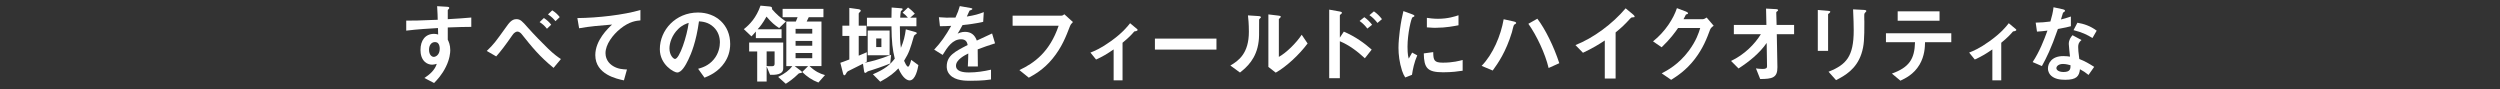
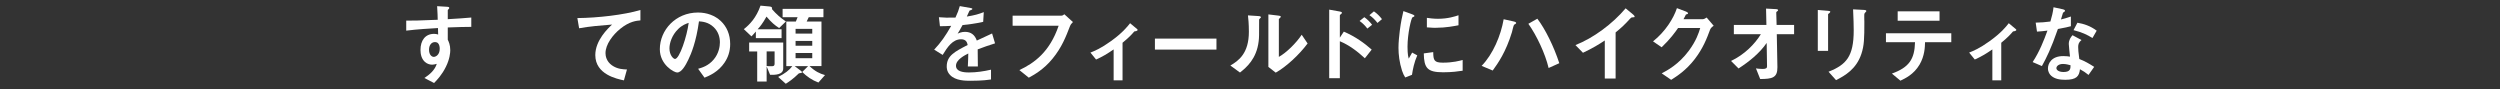
<svg xmlns="http://www.w3.org/2000/svg" id="_レイヤー_1" data-name="レイヤー 1" viewBox="0 0 559 20">
  <rect x="0" y="0" width="559" height="20" fill="#333333" stroke="none" />
  <defs>
    <style>
      .cls-1 {
        fill: #fff;
      }
    </style>
  </defs>
  <path class="cls-1" d="M100.12,6.16v2.71c.21.46.56,1.14.56,2.36,0,.56-.12,1.99-.99,3.73-.89,1.8-1.94,2.88-2.63,3.6l-2.17-1.12c1.16-.75,2.34-1.76,2.77-3.17-.43.12-.72.19-1.04.19-.5,0-1.1-.17-1.59-.6-.79-.7-1.01-1.74-1.01-2.69,0-2.13,1.06-3.6,3.04-3.6.37,0,.64.06.91.15l-.04-1.45c-1.72.1-4.64.27-7.1.58v-2.24c1.32,0,2.98,0,7.04-.19-.02-.6-.02-1.62-.13-3.04l2.15.13c.44.02.56.08.56.27,0,.12-.04.17-.17.29s-.16.15-.16.23v1.99c2.69-.15,3.29-.21,5.26-.37v2.09c-1.47,0-2.75.04-5.26.13ZM97.97,9.68c-.19-.19-.46-.27-.72-.27-.77,0-1.32.68-1.32,1.7,0,1.16.62,1.61,1.06,1.61.41,0,1.33-.43,1.33-1.8,0-.41-.06-.91-.37-1.24Z" />
-   <path class="cls-1" d="M123.78,15.18c-3.12-2.55-4.8-4.62-7.16-7.58-.21-.27-.6-.54-.91-.54-.1,0-.58,0-1.12.77-1.68,2.42-2.61,3.62-3.64,4.78l-2.11-1.22c1.59-1.53,1.92-1.99,4.2-5.17.79-1.12,1.39-1.94,2.42-1.94.89,0,1.3.45,2.57,1.9,1.3,1.47,3.42,3.64,4.53,4.7,1.32,1.28,2.26,1.93,2.86,2.32l-1.64,1.97ZM122.3,6.43c-.56-.7-.97-1.06-1.64-1.49l.95-.91c.75.48,1.2.93,1.64,1.49l-.95.91ZM124.21,4.73c-.39-.46-.79-.93-1.68-1.51l.95-.91c.81.52,1.24.97,1.68,1.51l-.95.91Z" />
  <path class="cls-1" d="M138.7,6.43c-1.7,1.37-3.31,3.52-3.31,5.46,0,.66.23,1.86,1.43,2.71,1.22.87,2.55.91,3.37.93l-.68,2.44c-1.57-.33-6.4-1.33-6.4-5.65,0-3.31,2.84-5.98,3.75-6.83-2.46.19-5.07.41-7.37.83l-.39-2.28c4.55-.04,10.33-.7,14.1-1.8v2.32c-.83.08-2.4.17-4.51,1.88Z" />
  <path class="cls-1" d="M162.04,13.96c-1.45,2.15-3.46,2.98-4.51,3.41l-1.43-1.99c.87-.25,2.3-.66,3.48-2.07,1.18-1.39,1.39-3,1.39-3.85,0-1.06-.31-2.36-1.39-3.39-1.22-1.16-2.57-1.24-3.29-1.3-.62,4.6-1.76,7.31-2.4,8.61-.58,1.2-1.47,2.83-2.48,2.83-.7,0-3.87-1.74-3.87-5.21,0-4.29,3.54-8.2,8.53-8.2,4.02,0,7.2,2.73,7.2,7.04,0,1.7-.52,3.06-1.24,4.12ZM151.63,6.51c-1.37,1.32-1.94,3.12-1.94,4.29,0,1.57.89,2.38,1.24,2.38,1.01,0,2.67-5.05,3.06-8.07-.56.19-1.43.48-2.36,1.39Z" />
  <path class="cls-1" d="M174.23,6.28c-.95-.6-1.78-1.3-2.84-2.57-.85,1.53-1.47,2.28-1.99,2.84h5.36v1.97h-5.75v-1.47c-.64.75-.81.91-.99,1.08l-1.7-1.61c1.3-1.03,2.77-2.52,3.73-5.26l2.03.19c.17.02.56.08.56.39,0,.08-.04.14-.06.17,1.03,1.18,1.93,1.97,3.15,2.79l-1.51,1.47ZM172.19,16.72l-.77-1.88v3.39h-2.11v-6.73h-1.8v-1.99h7.62v5.79c0,1.45-1.84,1.45-2.94,1.43ZM173.2,11.5h-1.78v3.25c.25.04.43.06,1.03.06.39,0,.75,0,.75-.58v-2.73ZM183.01,18.46c-1.47-.56-2.54-1.3-3.64-2.36l1.33-1.32h-3.02l1.41,1.06c.06.04.23.19.23.33,0,.12-.15.12-.31.16-.04.02-.33.04-.39.08-1.35,1.32-2.26,1.9-2.92,2.32l-1.7-1.53c1.49-.75,2.48-1.49,3.17-2.42h-1.35V4.82h2.13c.23-.54.23-.56.39-.97h-3.35v-1.86h9.13v1.86h-3.29s-.39.81-.46.97h3.31v9.96h-2.67c1.24,1.18,2.28,1.68,3.46,2.01l-1.47,1.66ZM181.62,6.45h-3.73v1.06h3.73v-1.06ZM181.62,9.16h-3.73v1.06h3.73v-1.06ZM181.62,11.85h-3.73v1.16h3.73v-1.16Z" />
-   <path class="cls-1" d="M199.07,14.19c-1.76.72-3.73,1.35-4.04,1.45-.91.27-1.01.31-1.18.45-.25.19-.27.21-.39.21-.17,0-.23-.21-.25-.35l-.25-1.7c-1.53.79-2.01,1.01-3.1,1.55-.37.17-.44.23-.66.62-.17.31-.25.41-.39.41-.19,0-.27-.23-.29-.35l-.62-2.44c.46-.16.7-.23,2.01-.74v-5.26h-1.55v-2.3h1.55V1.77l2.09.29c.08.02.46.08.46.33,0,.12-.04.15-.12.23-.29.29-.33.31-.33.41v2.71h1.72v2.3h-1.72v4.41c.5-.19.95-.39,1.8-.77v2.11c-.21.12-.27.14-.48.25,1.33-.27,2.88-.6,5.92-1.78l-.19,1.93ZM203.4,17.98c-.43,0-1.47-.29-2.52-2.69-.89.93-1.84,1.78-4.06,2.98l-1.64-1.66c2.71-1.16,3.85-2.13,4.89-3.5-.5-2.03-.7-3.7-.74-7.22h-5.48v-1.93h5.48c.02-.66.04-2.26.04-2.28l2.13.17c.1,0,.33.04.33.19,0,.12-.1.19-.12.21-.15.14-.27.21-.29.29-.06.14-.12,1.18-.14,1.41h1.72c-.37-.45-.66-.72-1.18-1.12l1.22-1.16c.37.27.95.75,1.51,1.39l-1.03.89h1.39v1.93h-3.7c0,2.5.04,3.39.23,4.82.64-1.53.89-2.59,1.1-4.14l2.05.58c.35.1.39.19.39.27,0,.14-.04.16-.33.33-.17.1-.25.19-.31.37-.79,2.73-1.04,3.62-2.19,5.48.15.33.56,1.32.89,1.32.31,0,.58-1.04.7-1.53l1.61,1.18c-.14.81-.64,3.42-1.97,3.42ZM194.02,12.35v-5.53h4.9v5.53h-4.9ZM197.08,8.6h-1.16v1.93h1.16v-1.93Z" />
  <path class="cls-1" d="M218.61,11.05c0,.75.04,3.15.04,3.81h-2.24c.06-1.1.08-2.05.1-2.9-.74.37-2.75,1.37-2.75,2.73,0,1.26,1.49,1.51,2.9,1.51,1.66,0,3.31-.25,4.93-.62v2.19c-1.84.29-3.99.29-4.61.29-1.08,0-3.33,0-4.55-1.3-.74-.77-.74-1.62-.74-1.9,0-2.4,1.78-3.31,4.68-4.8-.12-.58-.35-1.28-1.47-1.28-1.9,0-3.06,1.76-4.12,3.5l-1.9-1.18c1.53-1.64,2.5-3.02,3.81-5.32-1.1.06-1.7.08-2.52.08l-.23-2.01c1.16.1,2.01.13,3.7.08.48-1.04.74-1.72.97-2.57l2.42.43c.06.02.39.06.39.19,0,.12-.08.17-.19.21-.04.02-.43.19-.45.19-.02.02-.5,1.1-.6,1.32,1.78-.29,2.65-.54,3.79-.99l-.13,2.17c-1.74.41-3.33.58-4.62.73-.62,1.14-.77,1.41-1.1,1.92.25-.12.83-.41,1.66-.41,1.33,0,2.19.68,2.63,1.95,2.26-1.06,2.51-1.18,3.42-1.59l.66,2.21c-1.53.48-2.46.81-3.89,1.35Z" />
  <path class="cls-1" d="M239.23,5.89c-.87,2.26-1.8,4.7-3.89,7.24-1.99,2.44-4.14,3.6-5.3,4.24l-2.11-1.7c3.35-1.57,6.79-4.06,8.78-9.91h-10.29v-2.26h10.93c.23,0,.44-.15.64-.31l1.92,1.74c-.35.33-.52.56-.68.97Z" />
  <path class="cls-1" d="M253.63,7.03c-.46.54-1.1,1.28-2.63,2.53v8.4h-1.99v-6.91c-1.47,1.01-2.53,1.64-3.93,2.26l-1.26-1.55c.97-.39,2.32-.93,4.57-2.55,2.59-1.86,3.66-3.21,4.3-4.02l1.55,1.3c.08.06.13.12.13.19,0,.27-.58.33-.73.35Z" />
  <path class="cls-1" d="M258.24,11.09v-2.46h13.76v2.46h-13.76Z" />
  <path class="cls-1" d="M281.67,4.19c-.13.12-.13.16-.13.25,0,3.62,0,3.91-.1,4.76-.46,4-2.77,5.9-4.18,7.02l-2.15-1.57c1.86-1.08,4.14-2.73,4.14-7.55,0-1.8-.14-3.08-.21-3.66l2.34.15c.35.02.56.08.56.29,0,.08-.04.1-.27.29ZM285.25,16.24l-1.64-1.28V3.22l2.24.27c.17.02.54.06.54.25,0,.08-.04.13-.21.29,0,.02-.23.21-.23.23v8.46c1.66-.91,3.87-3.08,5.11-4.95l1.32,1.95c-1.9,2.55-4.8,5.22-7.12,6.52Z" />
  <path class="cls-1" d="M305.18,13.03c-1.66-1.55-3.5-2.94-5.59-3.81v8.26h-2.38V2.15l2.4.43s.46.08.46.31c0,.12-.48.43-.48.52v5.01l.89-1.35c2.59,1.12,4.59,2.57,6.23,4.02l-1.53,1.94ZM305.74,6.39c-.54-.72-1.12-1.26-1.74-1.7l1.06-.85c.62.44,1.2.99,1.74,1.7l-1.06.85ZM308,5.13c-.52-.68-1.12-1.28-1.8-1.74l1.01-.85c.7.48,1.28,1.06,1.8,1.74l-1.01.85Z" />
  <path class="cls-1" d="M315.74,16.72l-1.53.6c-.31-.5-.48-.81-.72-1.53-.58-1.8-.79-3.6-.79-5.09,0-1.24.15-2.67.29-3.81.27-2.09.54-3.27.81-4.41l1.97.72c.14.06.5.19.5.35,0,.04-.02.12-.1.17-.04.02-.29.12-.33.14-.29.17-1.12,3.68-1.12,6.6,0,.33,0,1.82.27,2.65.23-.41.35-.6.77-1.35l1.14.62c-.7,1.59-.99,3.12-1.18,4.35ZM322.67,16.16c-3.52,0-4.26-.95-4.31-4.22l2.11-.29c.02,1.84.21,2.36,2.17,2.36,2.21,0,3.71-.41,4.41-.6v2.4c-1.03.15-2.32.35-4.37.35ZM321.12,6.22c-.15,0-1.04,0-2.07-.1v-2.13c.56.08,1.43.21,2.48.21,2.26,0,3.85-.54,4.59-.79v2.24c-.89.17-2.84.56-4.99.56Z" />
  <path class="cls-1" d="M338.92,5.31s-.31.19-.37.23c-.12.1-.41,1.39-.48,1.66-1.35,4.43-3.12,6.95-4.3,8.57l-2.48-1.04c2.54-2.61,4.3-6.77,4.93-10.43l2.34.52c.06.02.46.12.46.31,0,.08-.04.12-.12.17ZM346.27,15.21c-.75-3.21-2.69-7.31-4.53-9.89l2.01-1.14c1.78,2.34,3.68,6.19,4.91,9.95l-2.4,1.08Z" />
  <path class="cls-1" d="M365.04,3.88c-.29.02-.33.06-.6.35-.97,1.1-2.05,2.11-3.19,3.02v10.31h-2.42v-8.51c-1.32.87-2.61,1.68-4.88,2.75l-1.68-1.72c4.04-1.59,8.3-4.76,11.22-8.22l1.68,1.39c.08.06.33.31.33.46,0,.14-.08.16-.46.17Z" />
  <path class="cls-1" d="M382.35,6.7c-.7,1.88-1.55,4.12-3.44,6.56-1.95,2.52-4,3.81-5.24,4.59l-2.11-1.45c1.2-.64,3.75-1.95,6.06-5.05,1.66-2.24,2.24-4.04,2.55-5.09h-4.95c-.66.95-1.72,2.44-3.68,4.31l-1.92-1.32c2.77-2.22,4.57-5.11,5.34-7.43l1.99.75c.12.04.5.21.5.41,0,.15-.21.19-.48.27-.12.29-.35.68-.54,1.04h4.33c.23,0,.54-.17.85-.37l1.57,1.84c-.39.27-.68.52-.83.93Z" />
  <path class="cls-1" d="M397.29,7.65l.14,7.35c.04,2.44-1.22,2.65-3.85,2.67l-.95-2.38c.23.04.87.13,1.47.13.79,0,1.01-.19,1.01-.58l-.08-5.24c-1.57,2.3-3.95,4.2-6.29,5.71l-1.68-1.68c3-1.43,5.28-3.73,6.67-5.98h-6.04v-2.07h7.28l-.08-3.66,2.24.12c.12,0,.45.02.45.25,0,.06-.02.12-.16.21-.21.15-.25.19-.25.29l.08,2.79h3.91v2.07h-3.87Z" />
  <path class="cls-1" d="M409.07,2.91c-.29.21-.31.23-.31.29v8.17h-2.3V2.23l2.3.19c.16.02.5.04.5.21,0,.1-.12.19-.19.27ZM417.1,2.77c-.25.25-.25.31-.25.85-.02.17.02,1.04.02,1.24,0,3.77-.04,5.3-.66,7.18-1.14,3.42-3.66,4.86-5.67,5.88l-1.68-1.88c3.97-1.57,5.63-3.41,5.63-9.25,0-.46-.04-3.15-.14-4.7l2.48.13c.1,0,.48.02.48.25,0,.06-.02.14-.21.29Z" />
  <path class="cls-1" d="M430.44,9.43c-.02,1.08-.08,3.06-1.22,5.01-1.3,2.21-3.23,3.1-4.29,3.6l-1.9-1.59c3.87-1.39,5.07-3.25,5.17-7.02h-6.5v-1.99h14.61v1.99h-5.86ZM424.32,4.63v-2.09h9.36v2.09h-9.36Z" />
  <path class="cls-1" d="M450.11,7.03c-.46.54-1.1,1.28-2.63,2.53v8.4h-1.99v-6.91c-1.47,1.01-2.54,1.64-3.93,2.26l-1.26-1.55c.97-.39,2.32-.93,4.57-2.55,2.59-1.86,3.66-3.21,4.29-4.02l1.55,1.3c.08.06.14.12.14.19,0,.27-.58.33-.74.35Z" />
  <path class="cls-1" d="M460.15,6.47c-1.57,4.53-2.57,6.46-3.58,8.3l-2.07-.89c1.55-2.36,2.52-4.86,3.31-7.04-.89.12-1.43.17-2.34.23l-.29-2.01c1.28-.02,2.09-.1,3.29-.25.33-1.16.56-2.01.7-3.19l2.11.46c.1.02.46.12.46.33,0,.19-.33.31-.45.43-.02.02-.39,1.26-.46,1.51,1.14-.29,1.72-.48,2.22-.66v2.17c-.66.17-1.26.33-2.9.62ZM467,16.76c-.66-.54-1.16-.87-1.92-1.28-.17,1.55-.75,2.36-3.29,2.36-1.24,0-2.34-.19-3.15-.91-.31-.27-.72-.83-.72-1.64,0-1.04.75-2.75,3.42-2.75.64,0,1.12.06,1.51.12-.04-.44-.27-2.42-.27-2.82,0-.93.44-1.51.83-1.97l2.01,1.08c-.62.5-.74.99-.74,1.55,0,.41.04,1.26.25,2.69,1.28.5,2.11.99,3.33,1.76l-1.28,1.82ZM461.28,14.3c-1.01,0-1.47.54-1.47.93,0,.43.54.87,1.61.87,1.57,0,1.55-.81,1.55-1.51-.35-.1-1.03-.29-1.68-.29ZM467.88,8.5c-1.28-.77-2.32-1.28-4.24-1.76l.87-1.66c1.43.25,2.88.7,4.31,1.78l-.95,1.65Z" />
</svg>